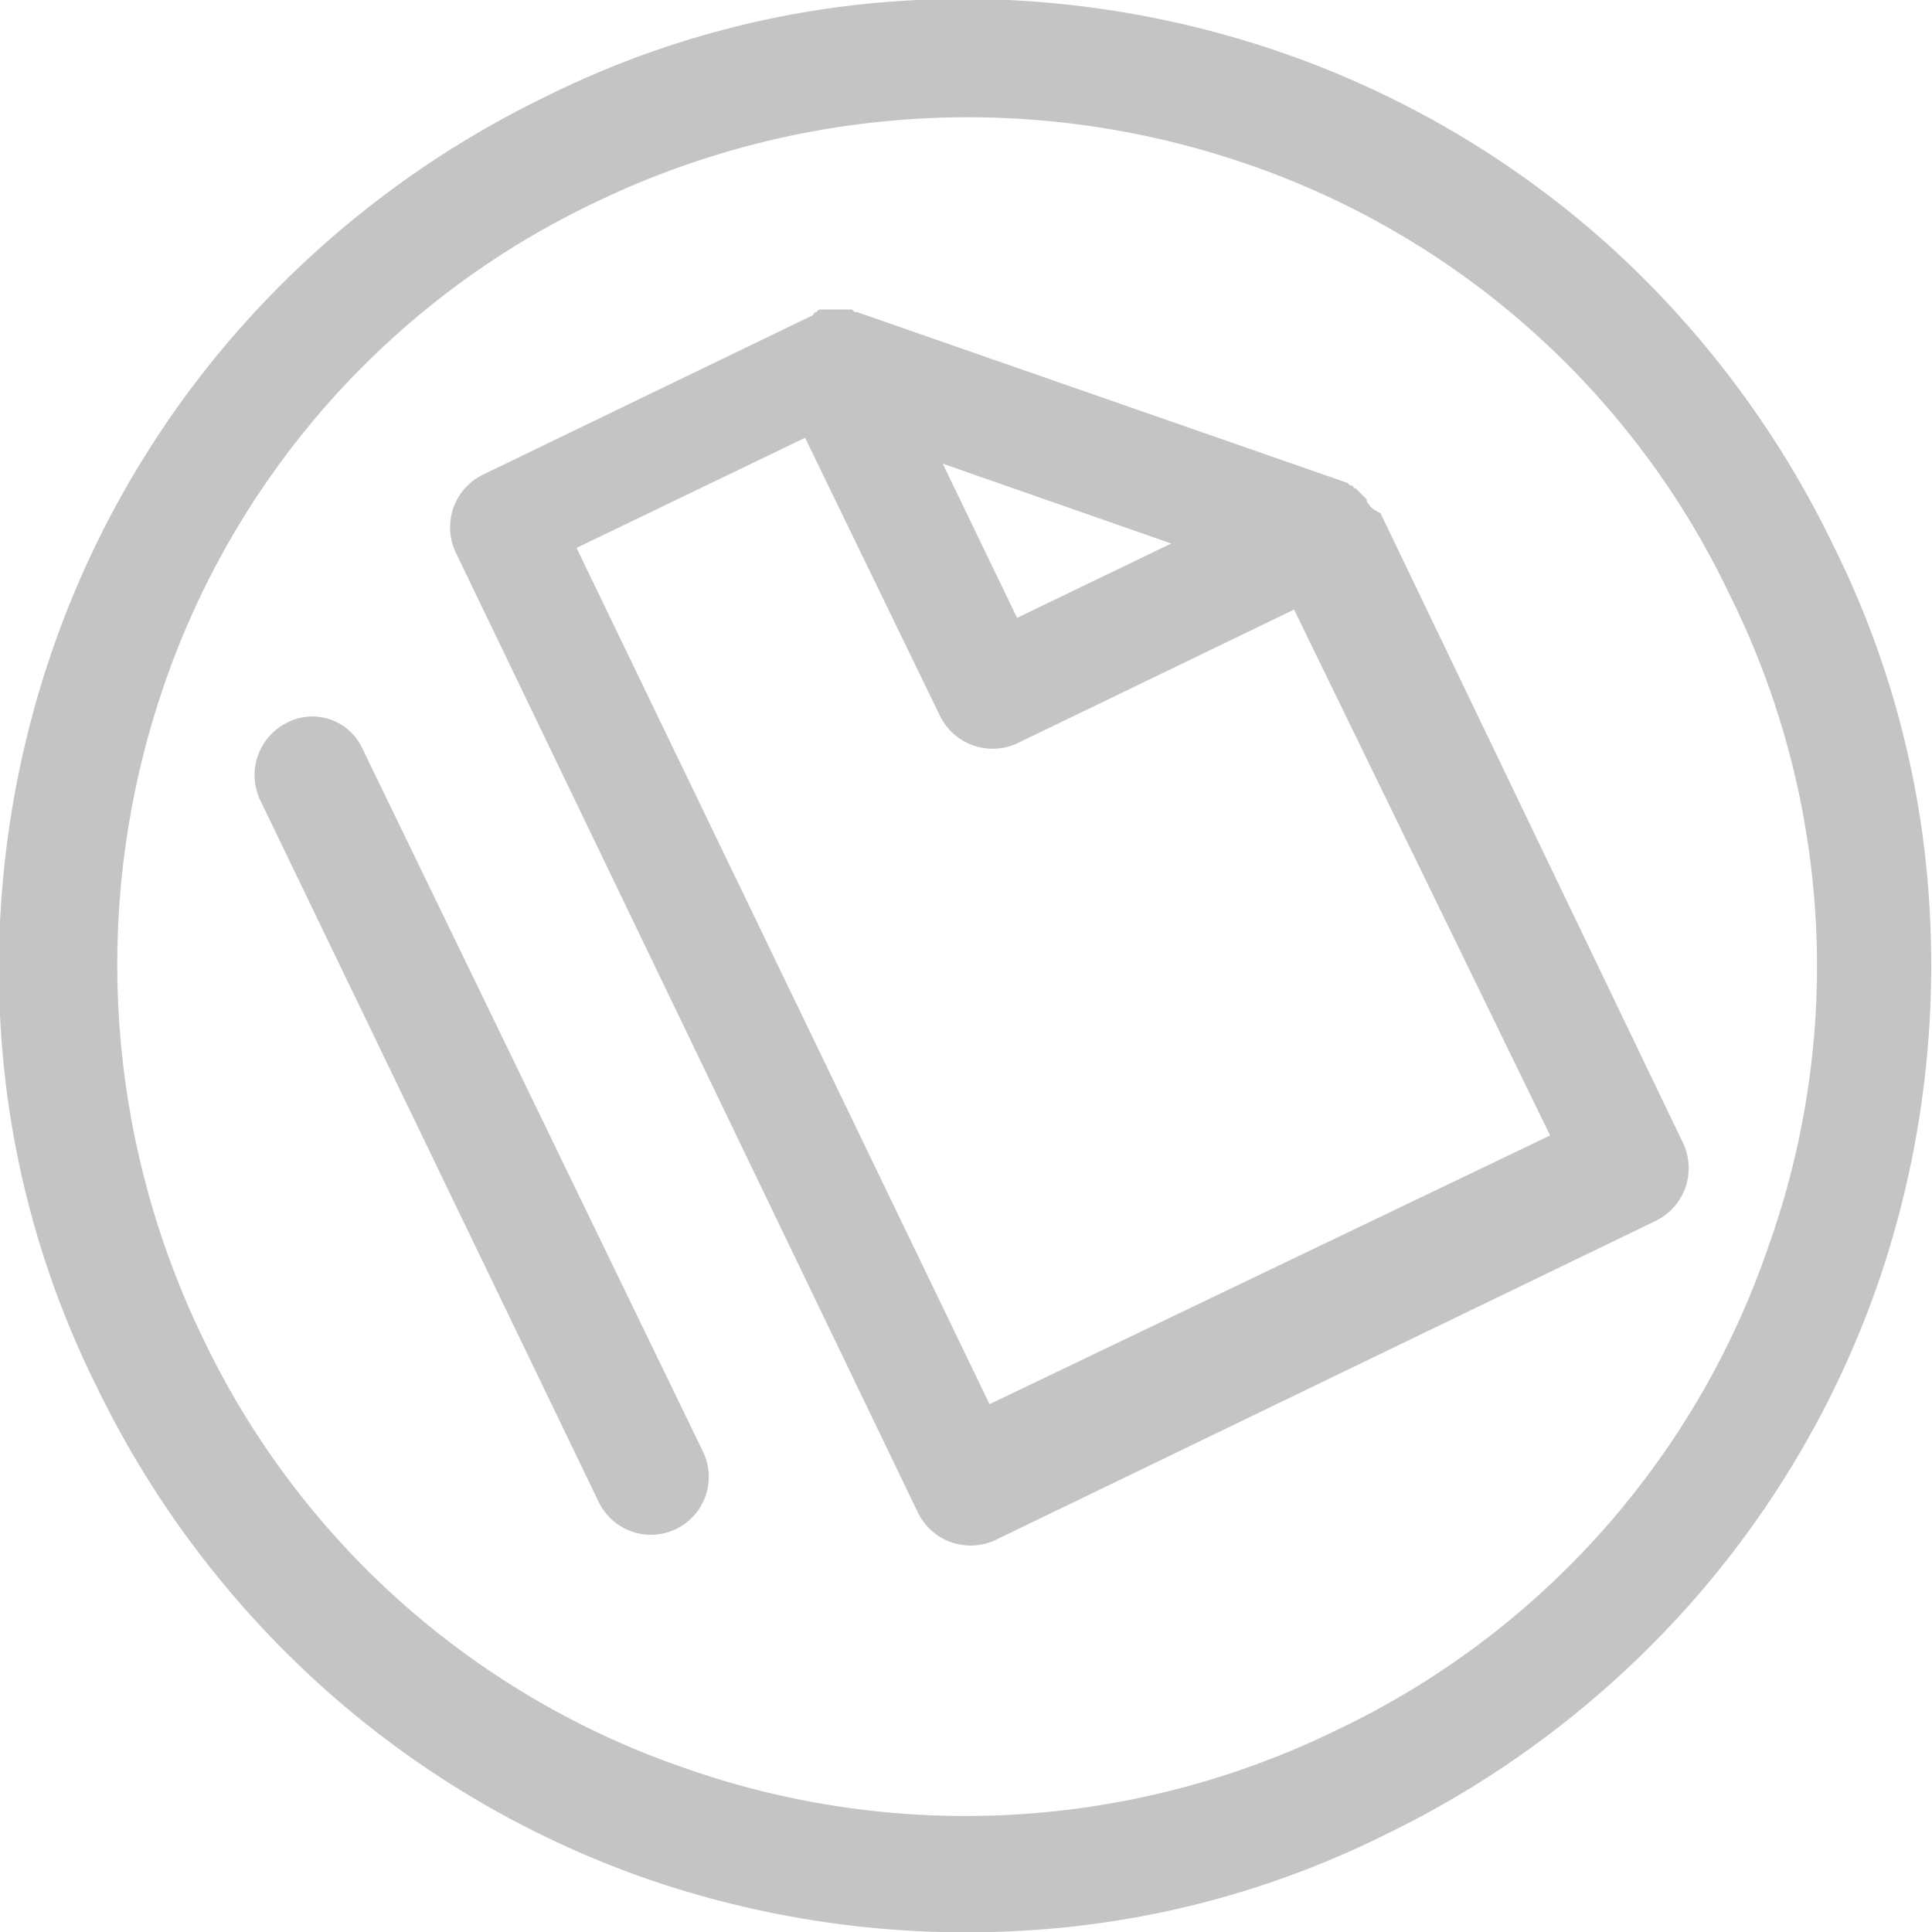
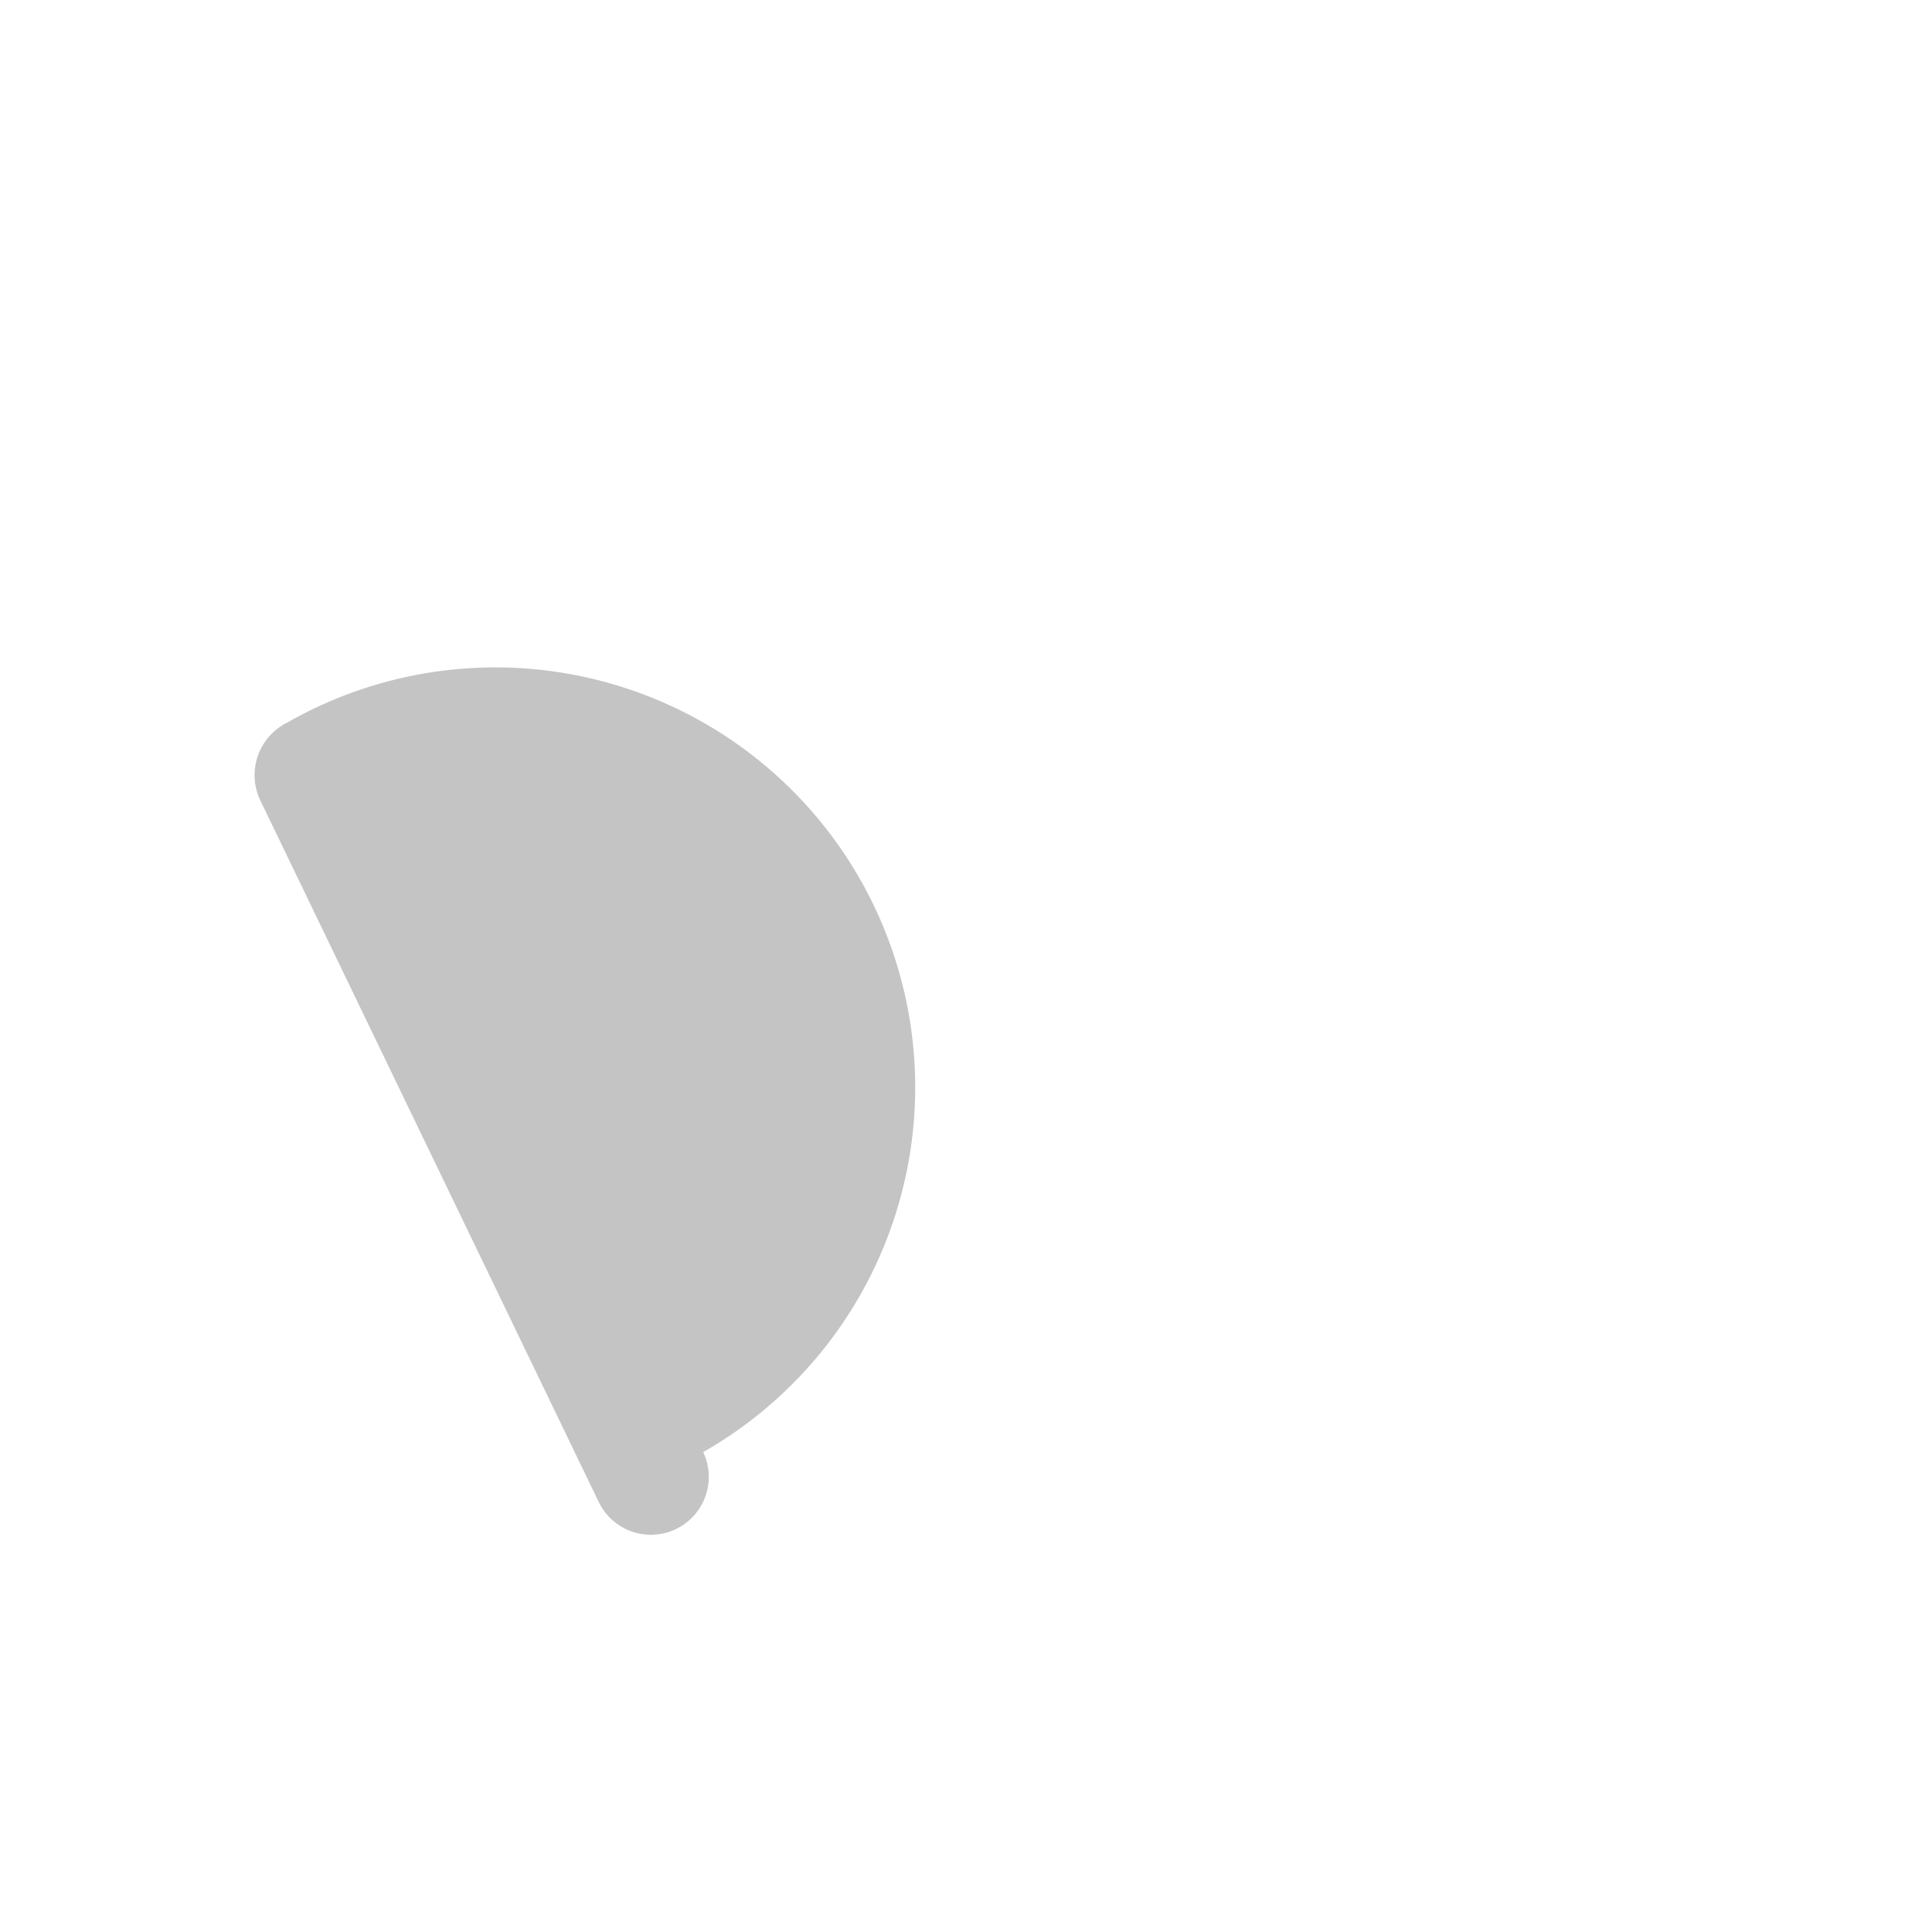
<svg xmlns="http://www.w3.org/2000/svg" width="70.17" height="70.17" viewBox="0 0 70.17 70.17">
  <title>file</title>
-   <path d="M58.24,8.74a34.78,34.78,0,0,0-11.6-6.8A35.48,35.48,0,0,0,33.34,0a33.79,33.79,0,0,0-13.5,3.5,35.44,35.44,0,0,0-11.1,8.4,34.78,34.78,0,0,0-6.8,11.6A35.48,35.48,0,0,0,0,36.84a33.79,33.79,0,0,0,3.5,13.5,35.44,35.44,0,0,0,8.4,11.1,34.78,34.78,0,0,0,11.6,6.8,35.48,35.48,0,0,0,13.3,1.9,33.79,33.79,0,0,0,13.5-3.5,35.44,35.44,0,0,0,11.1-8.4,34.78,34.78,0,0,0,6.8-11.6,35.48,35.48,0,0,0,1.9-13.3,33.79,33.79,0,0,0-3.5-13.5A35.44,35.44,0,0,0,58.24,8.74Zm6,36.5a30.3,30.3,0,0,1-15.7,17.6,30.7,30.7,0,0,1-23.6,1.4,30.3,30.3,0,0,1-17.6-15.7,31.15,31.15,0,0,1-1.4-23.6,30.3,30.3,0,0,1,15.7-17.6,31.15,31.15,0,0,1,23.6-1.4,30.3,30.3,0,0,1,17.6,15.7A30.26,30.26,0,0,1,64.24,45.24Z" transform="translate(0 0)" fill="#c4c4c4" />
-   <path d="M49.74,18.34h0c-.1-.1-.1-.1-.1-.2h0l-.1-.1h0l-.1-.1h0l-.1-.1h0l-.1-.1h0a.1.1,0,0,1-.1-.1h0c-.1,0-.1,0-.2-.1l-17.8-6.2c-.1,0-.1,0-.2-.1h-1.1c-.1,0-.1,0-.2.1h0a.1.1,0,0,0-.1.1h0l-12,5.8a2.13,2.13,0,0,0-1,2.8l16.8,34.9a2.13,2.13,0,0,0,2.8,1l24-11.6a2.13,2.13,0,0,0,1-2.8l-11-22.9h0c-.4-.2-.4-.3-.4-.3Zm-7.2,1.4-5.6,2.7-2.7-5.6ZM35.94,51l-15-31.1,8.3-4L34.14,26a2.13,2.13,0,0,0,2.8,1L47,22.14l9.3,19.1Z" transform="translate(0 0)" fill="#c4c4c4" />
-   <path d="M10.44,26.24a2.13,2.13,0,0,0-1,2.8l12.3,25.5a2.1,2.1,0,0,0,3.8-1.8l-12.4-25.6A2,2,0,0,0,10.44,26.24Z" transform="translate(0 0)" fill="#c4c4c4" />
+   <path d="M10.44,26.24a2.13,2.13,0,0,0-1,2.8l12.3,25.5a2.1,2.1,0,0,0,3.8-1.8A2,2,0,0,0,10.44,26.24Z" transform="translate(0 0)" fill="#c4c4c4" />
</svg>